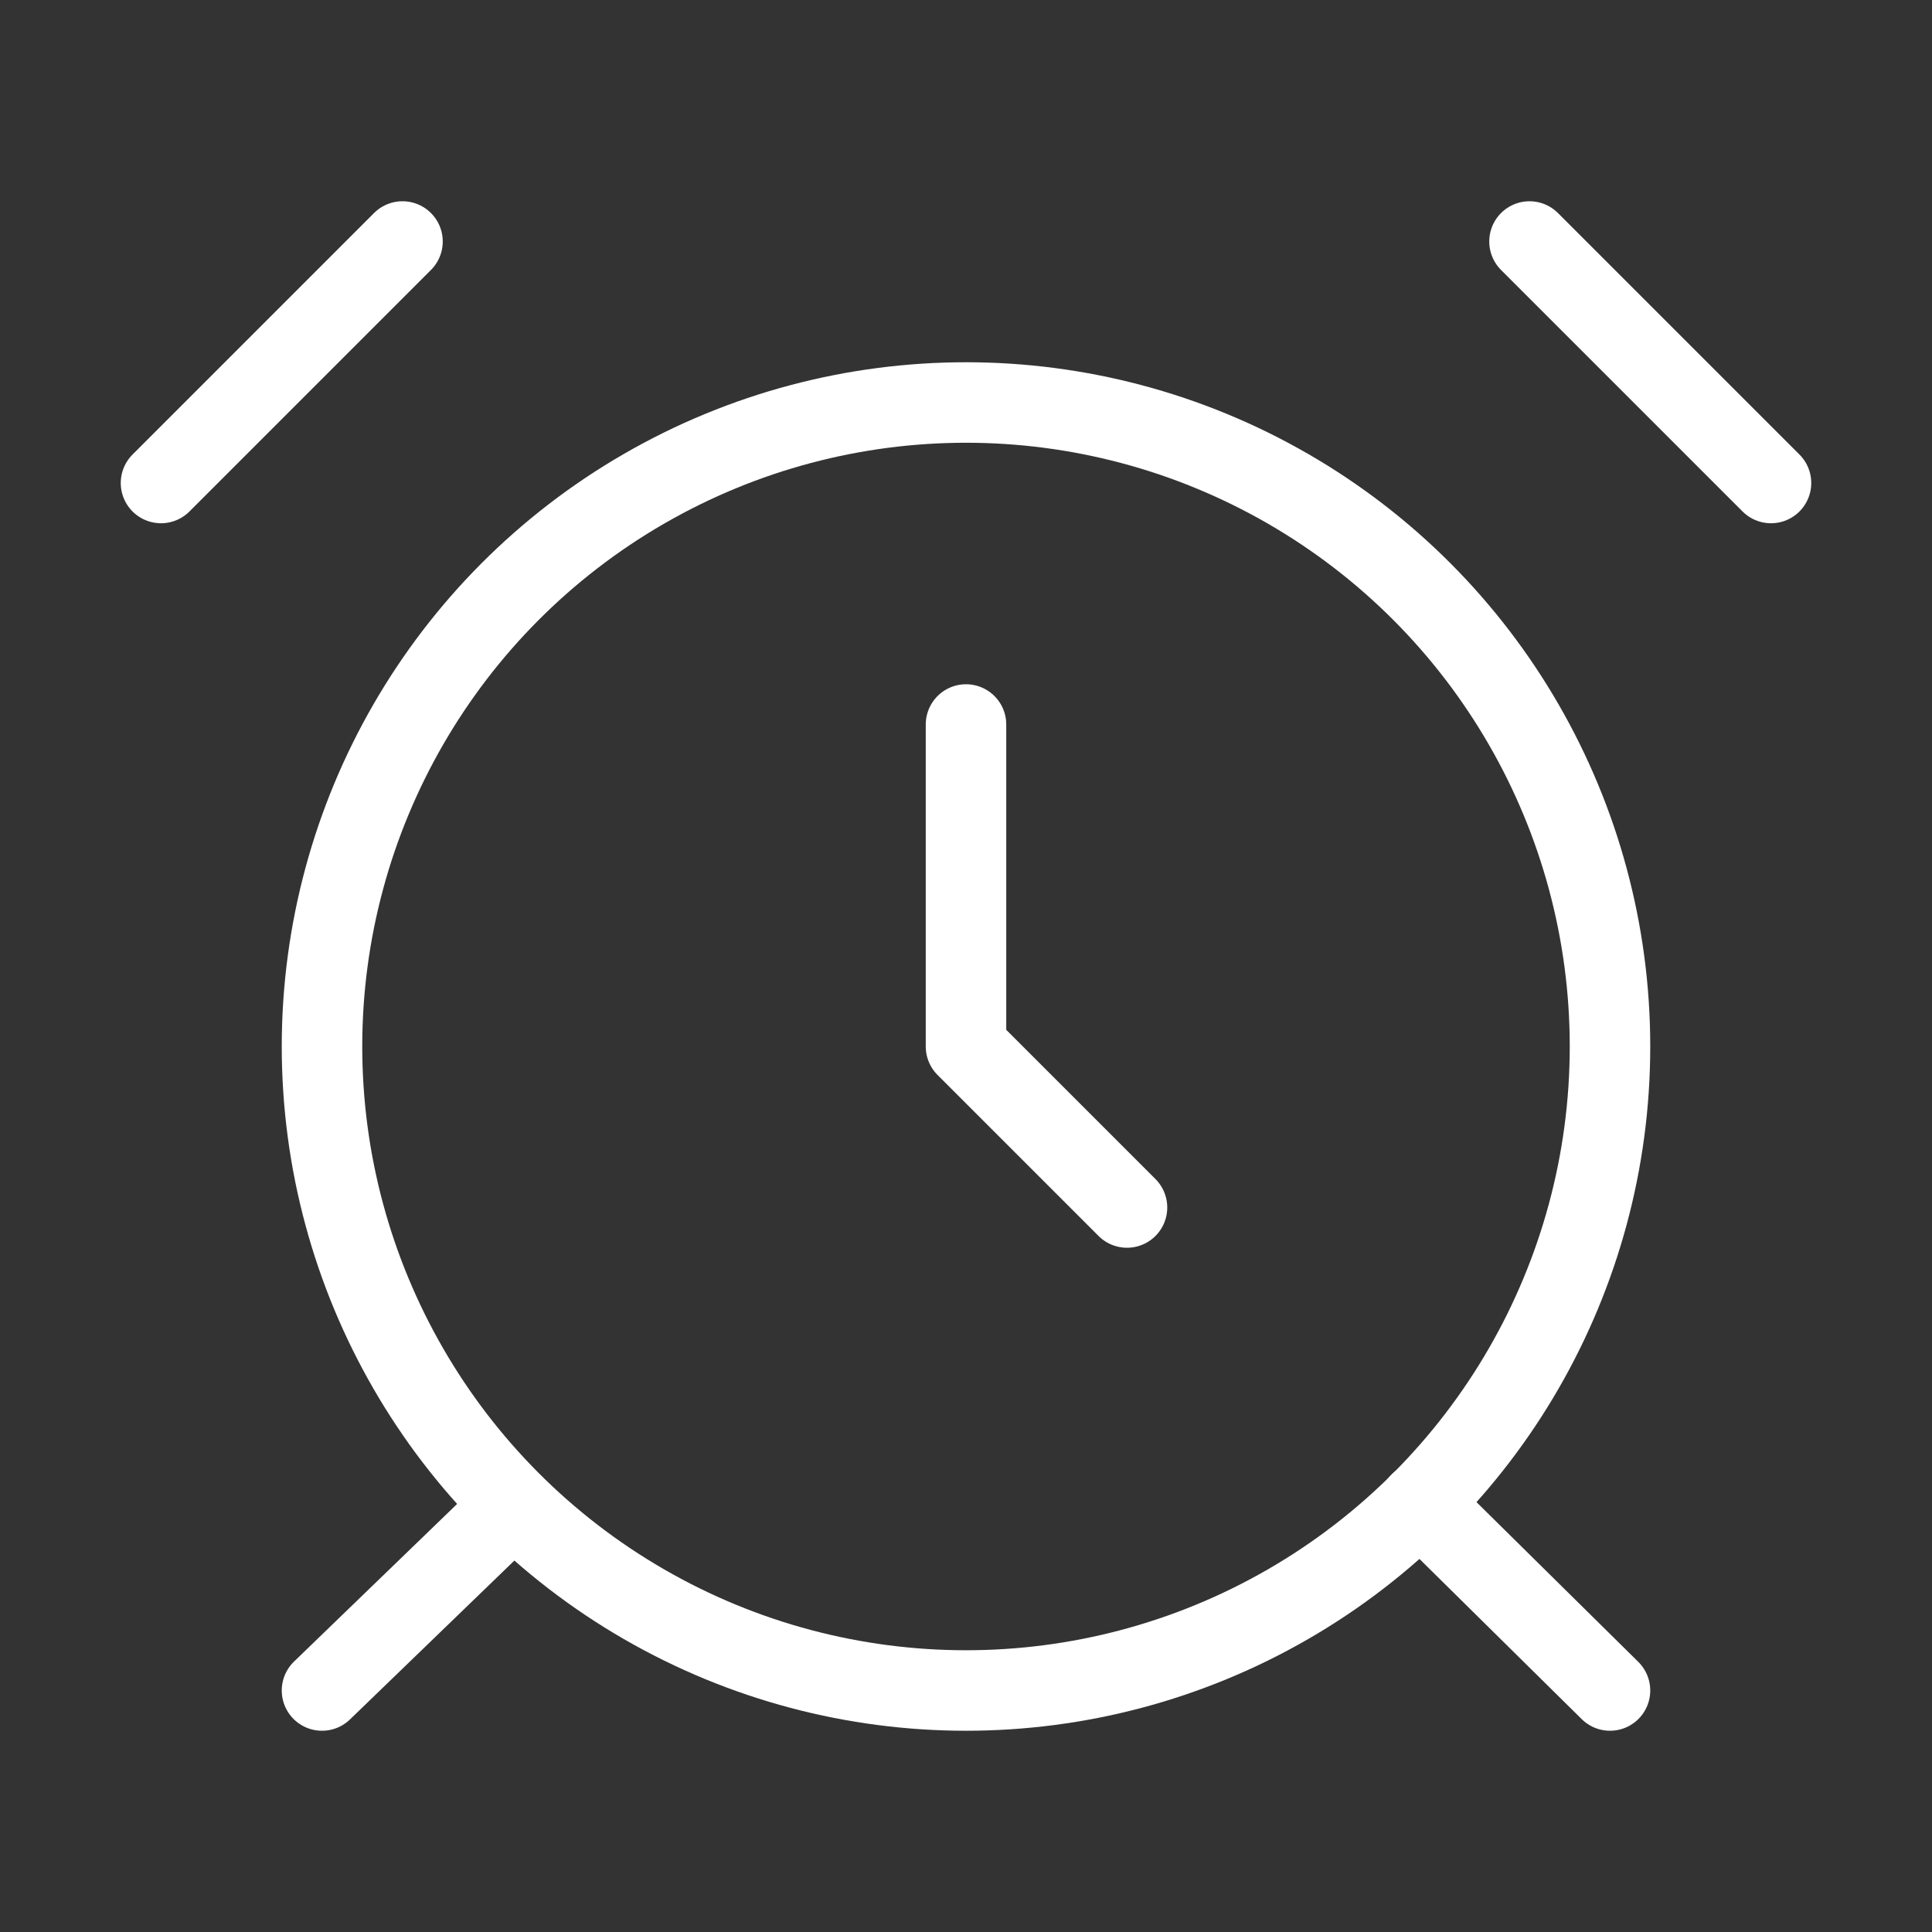
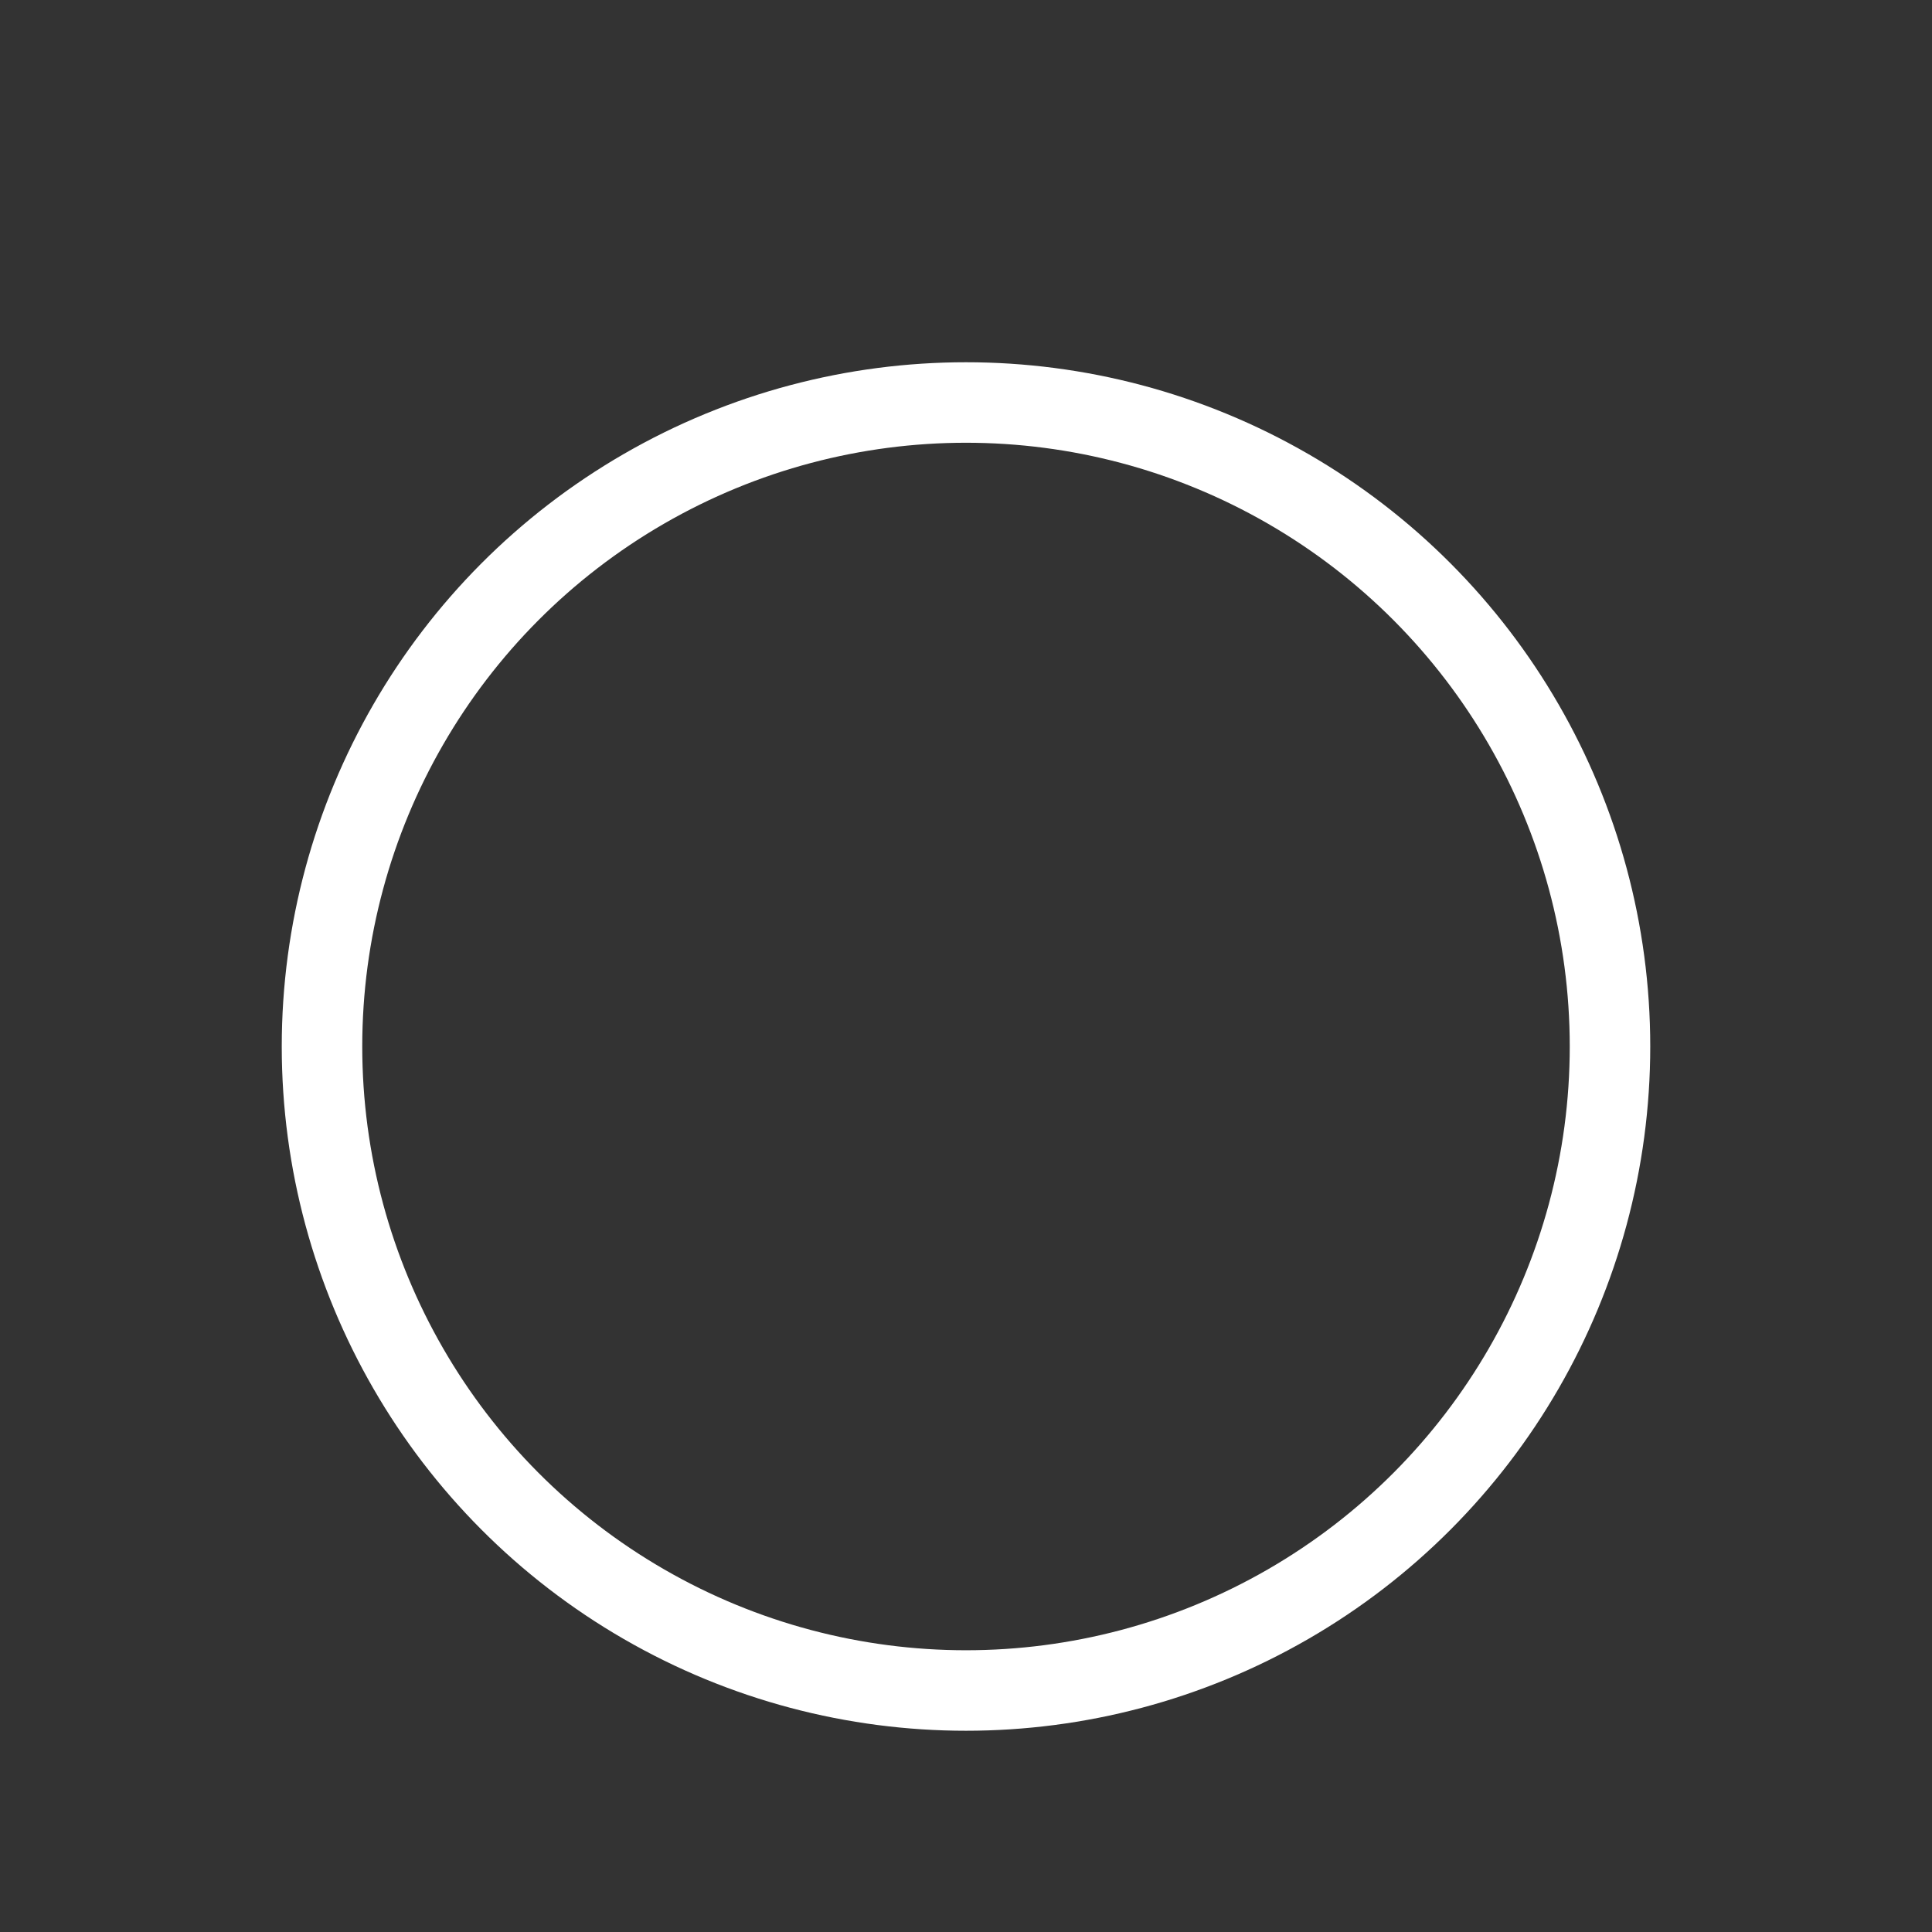
<svg xmlns="http://www.w3.org/2000/svg" width="34" height="34" viewBox="0 0 24 24" fill="none" stroke="white" stroke-width="1" stroke-linecap="round" stroke-linejoin="round" class="lucide lucide-alarm-clock">
  <rect x="0" y="0" width="24" height="24" fill="#333333" stroke="none" />
  <circle cx="12" cy="13" r="8" />
-   <path d="M12 9v4l2 2" />
-   <path d="M5 3 2 6" />
-   <path d="m22 6-3-3" />
-   <path d="M6.38 18.7 4 21" />
-   <path d="M17.64 18.67 20 21" />
</svg>